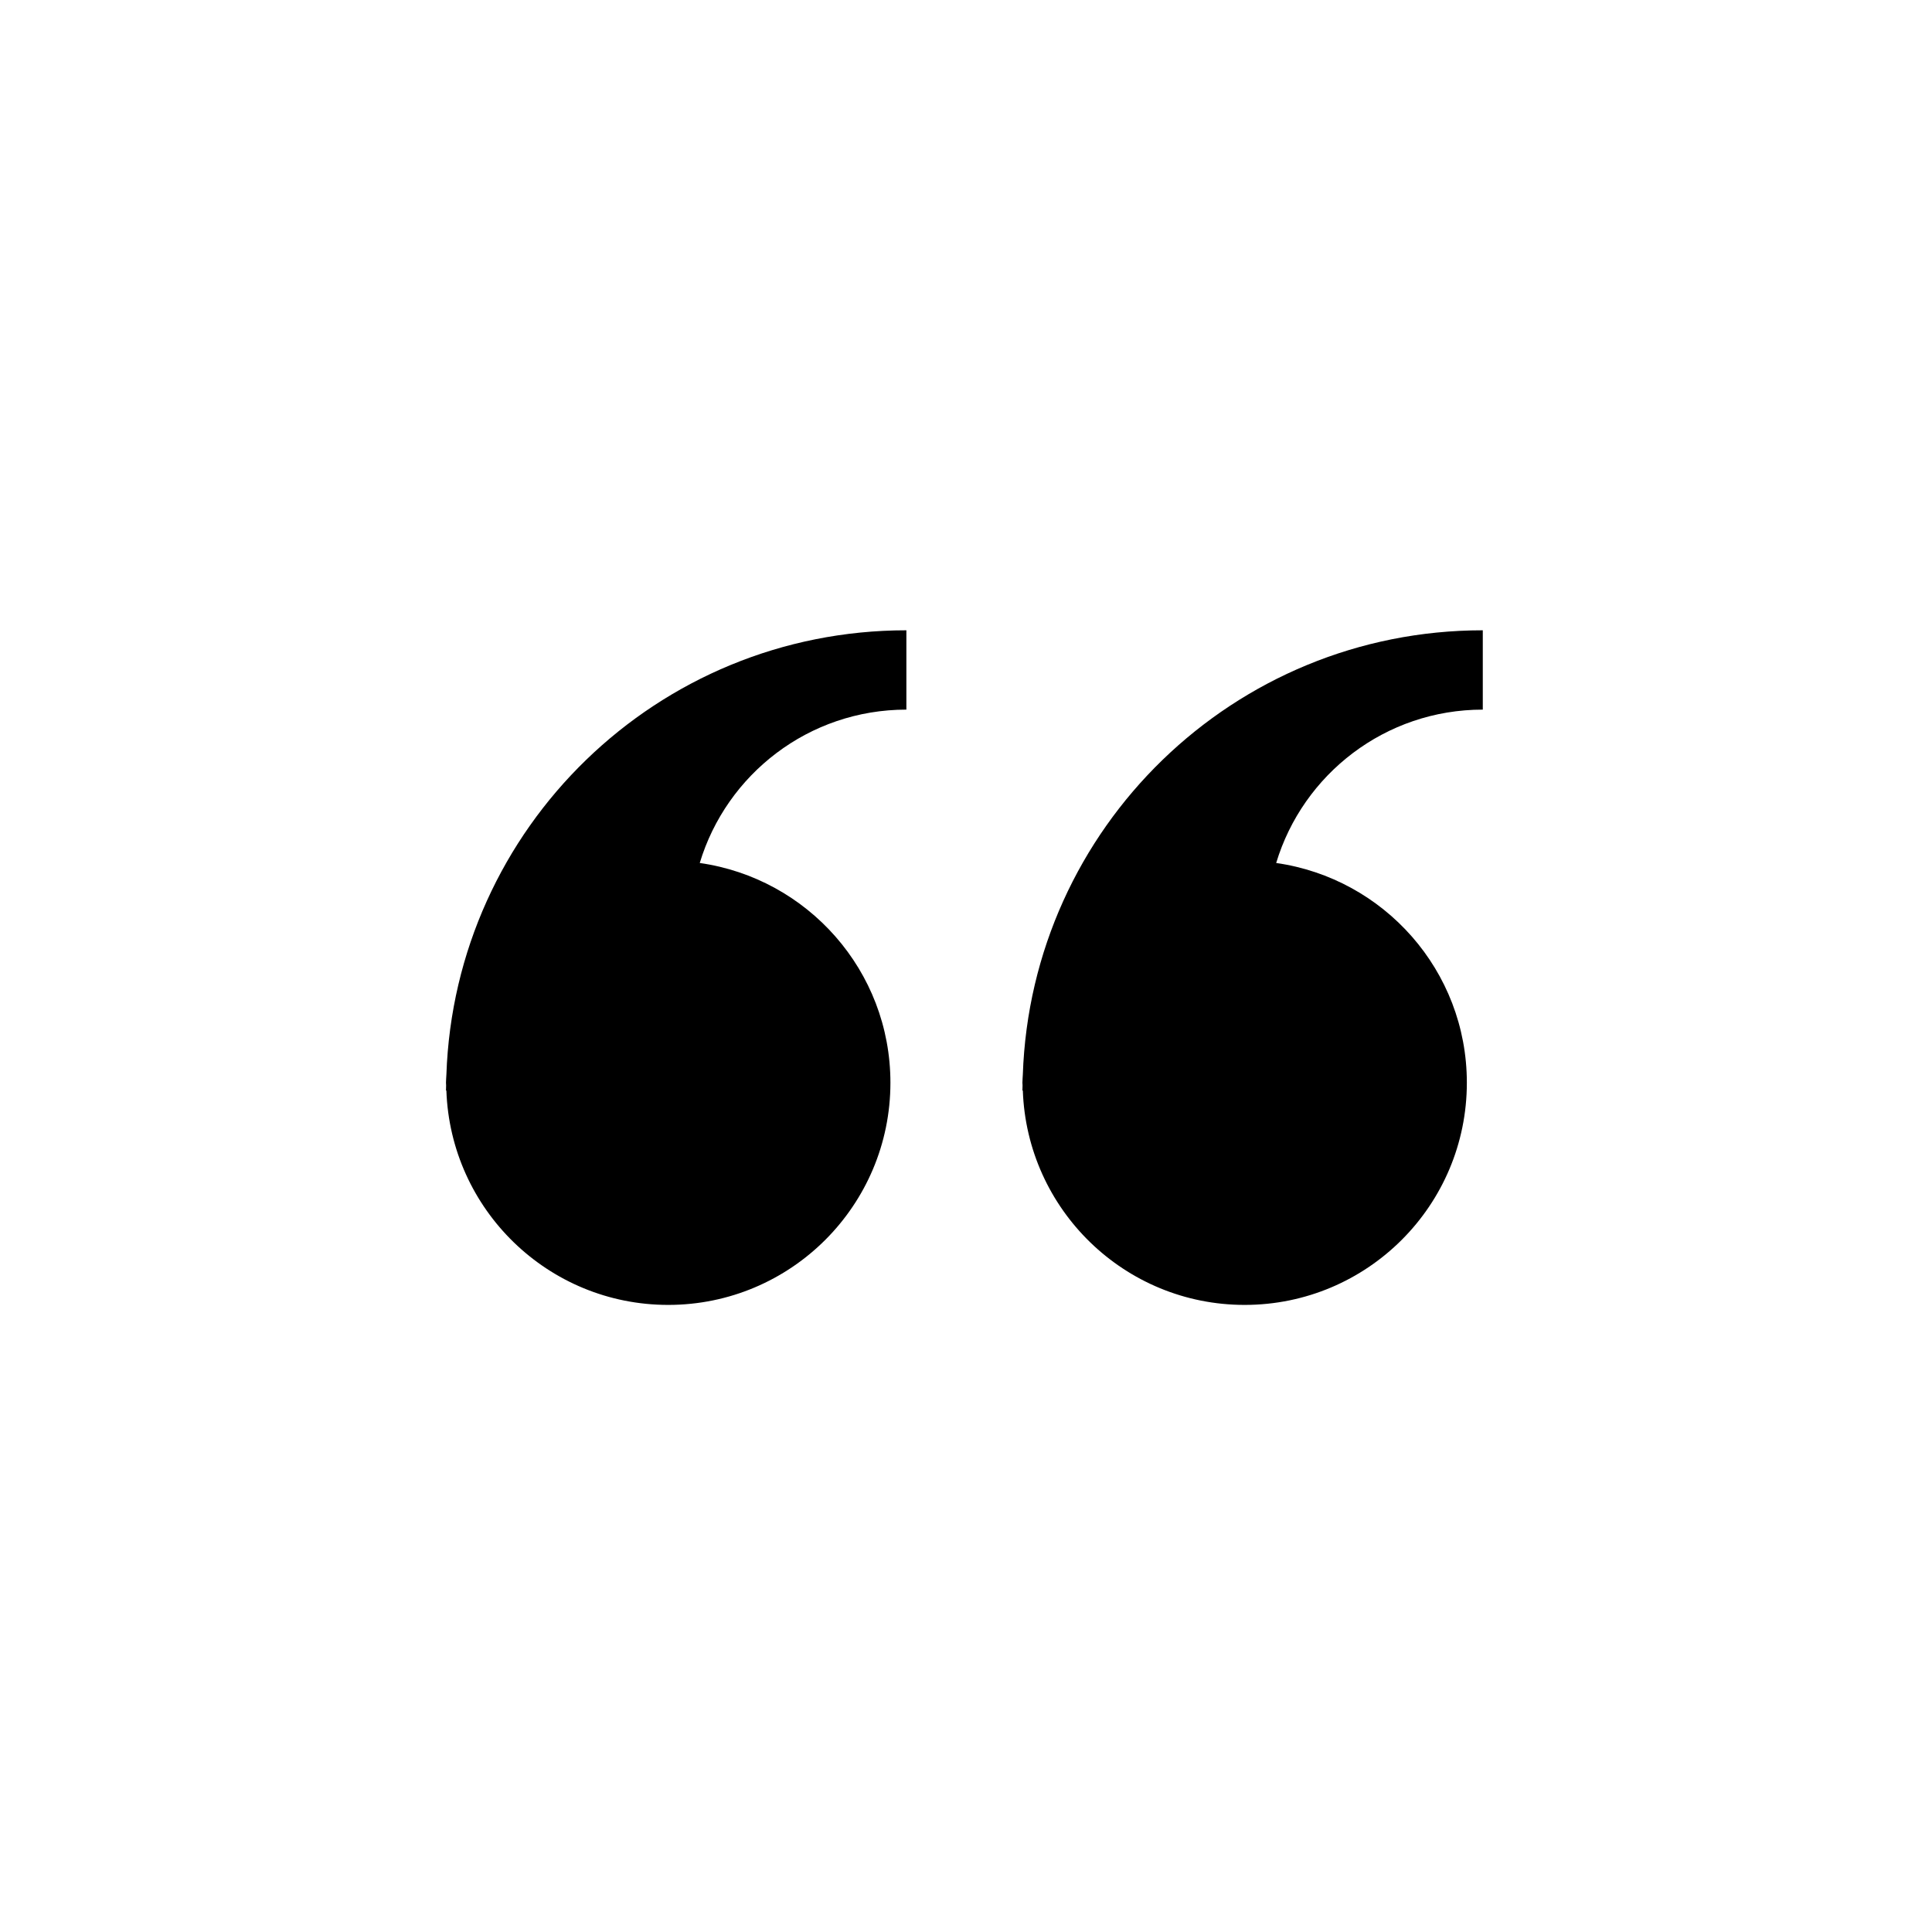
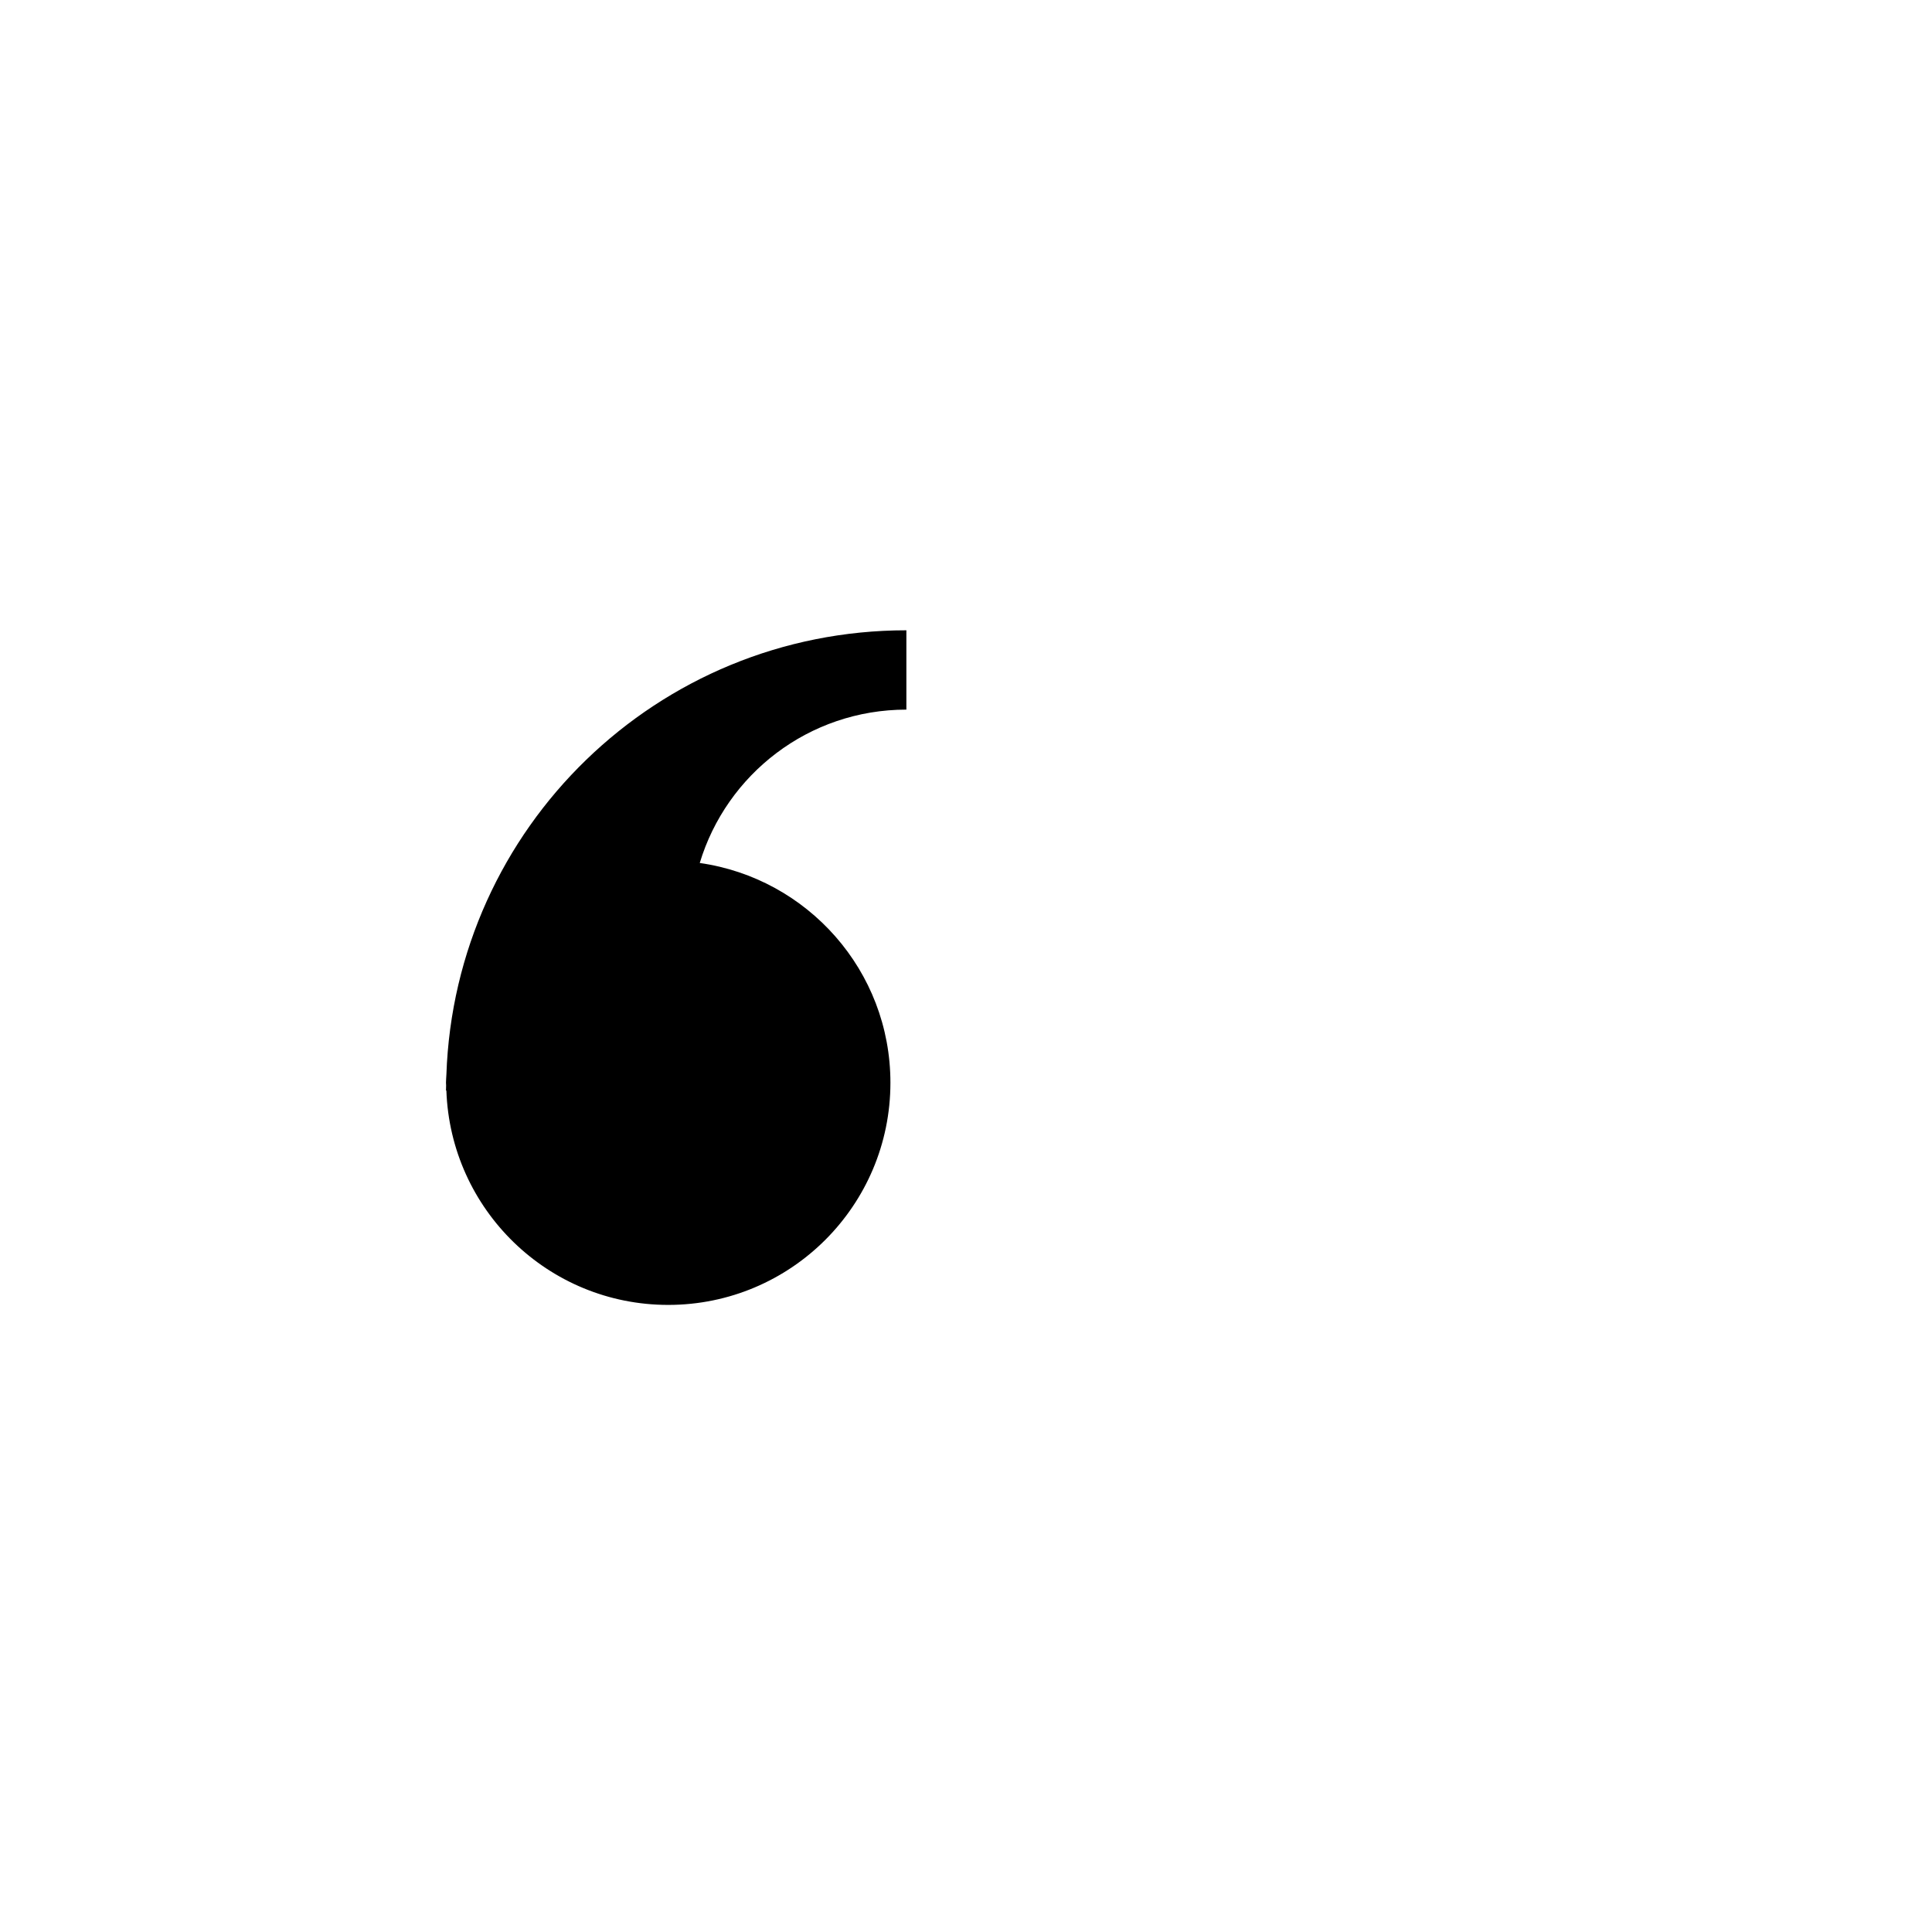
<svg xmlns="http://www.w3.org/2000/svg" xmlns:ns1="http://ns.adobe.com/AdobeIllustrator/10.0/" version="1.1" x="0px" y="0px" viewBox="0 0 100 100" enable-background="new 0 0 100 100" xml:space="preserve" aria-hidden="true" width="100px" height="100px">
  <defs>
    <linearGradient class="cerosgradient" data-cerosgradient="true" id="CerosGradient_idddd0c60cb" gradientUnits="userSpaceOnUse" x1="50%" y1="100%" x2="50%" y2="0%">
      <stop offset="0%" stop-color="#d1d1d1" />
      <stop offset="100%" stop-color="#d1d1d1" />
    </linearGradient>
    <linearGradient />
  </defs>
  <switch>
    <g ns1:extraneous="self">
      <path d="M23.105,55.627c-0.005,0.138-0.021,0.273-0.021,0.413c0,0.047,0.006,0.092,0.007,0.138    c-0.001,0.092-0.007,0.183-0.007,0.275l0.02-0.014c0.212,6.166,5.265,11.103,11.482,11.103c6.352,0,11.502-5.149,11.502-11.502    c0-5.796-4.292-10.577-9.869-11.372c1.386-4.595,5.645-7.938,10.695-7.938v-4.106C34.021,32.625,23.541,42.841,23.105,55.627z" />
-       <path d="M52.941,55.627c-0.005,0.138-0.021,0.273-0.021,0.413c0,0.047,0.007,0.092,0.007,0.138    c-0.001,0.092-0.007,0.183-0.007,0.275l0.021-0.014c0.212,6.166,5.265,11.103,11.481,11.103c6.353,0,11.502-5.149,11.502-11.502    c0-5.796-4.292-10.577-9.869-11.372c1.386-4.595,5.645-7.938,10.694-7.938v-4.106C63.856,32.625,53.378,42.841,52.941,55.627z" />
    </g>
  </switch>
</svg>